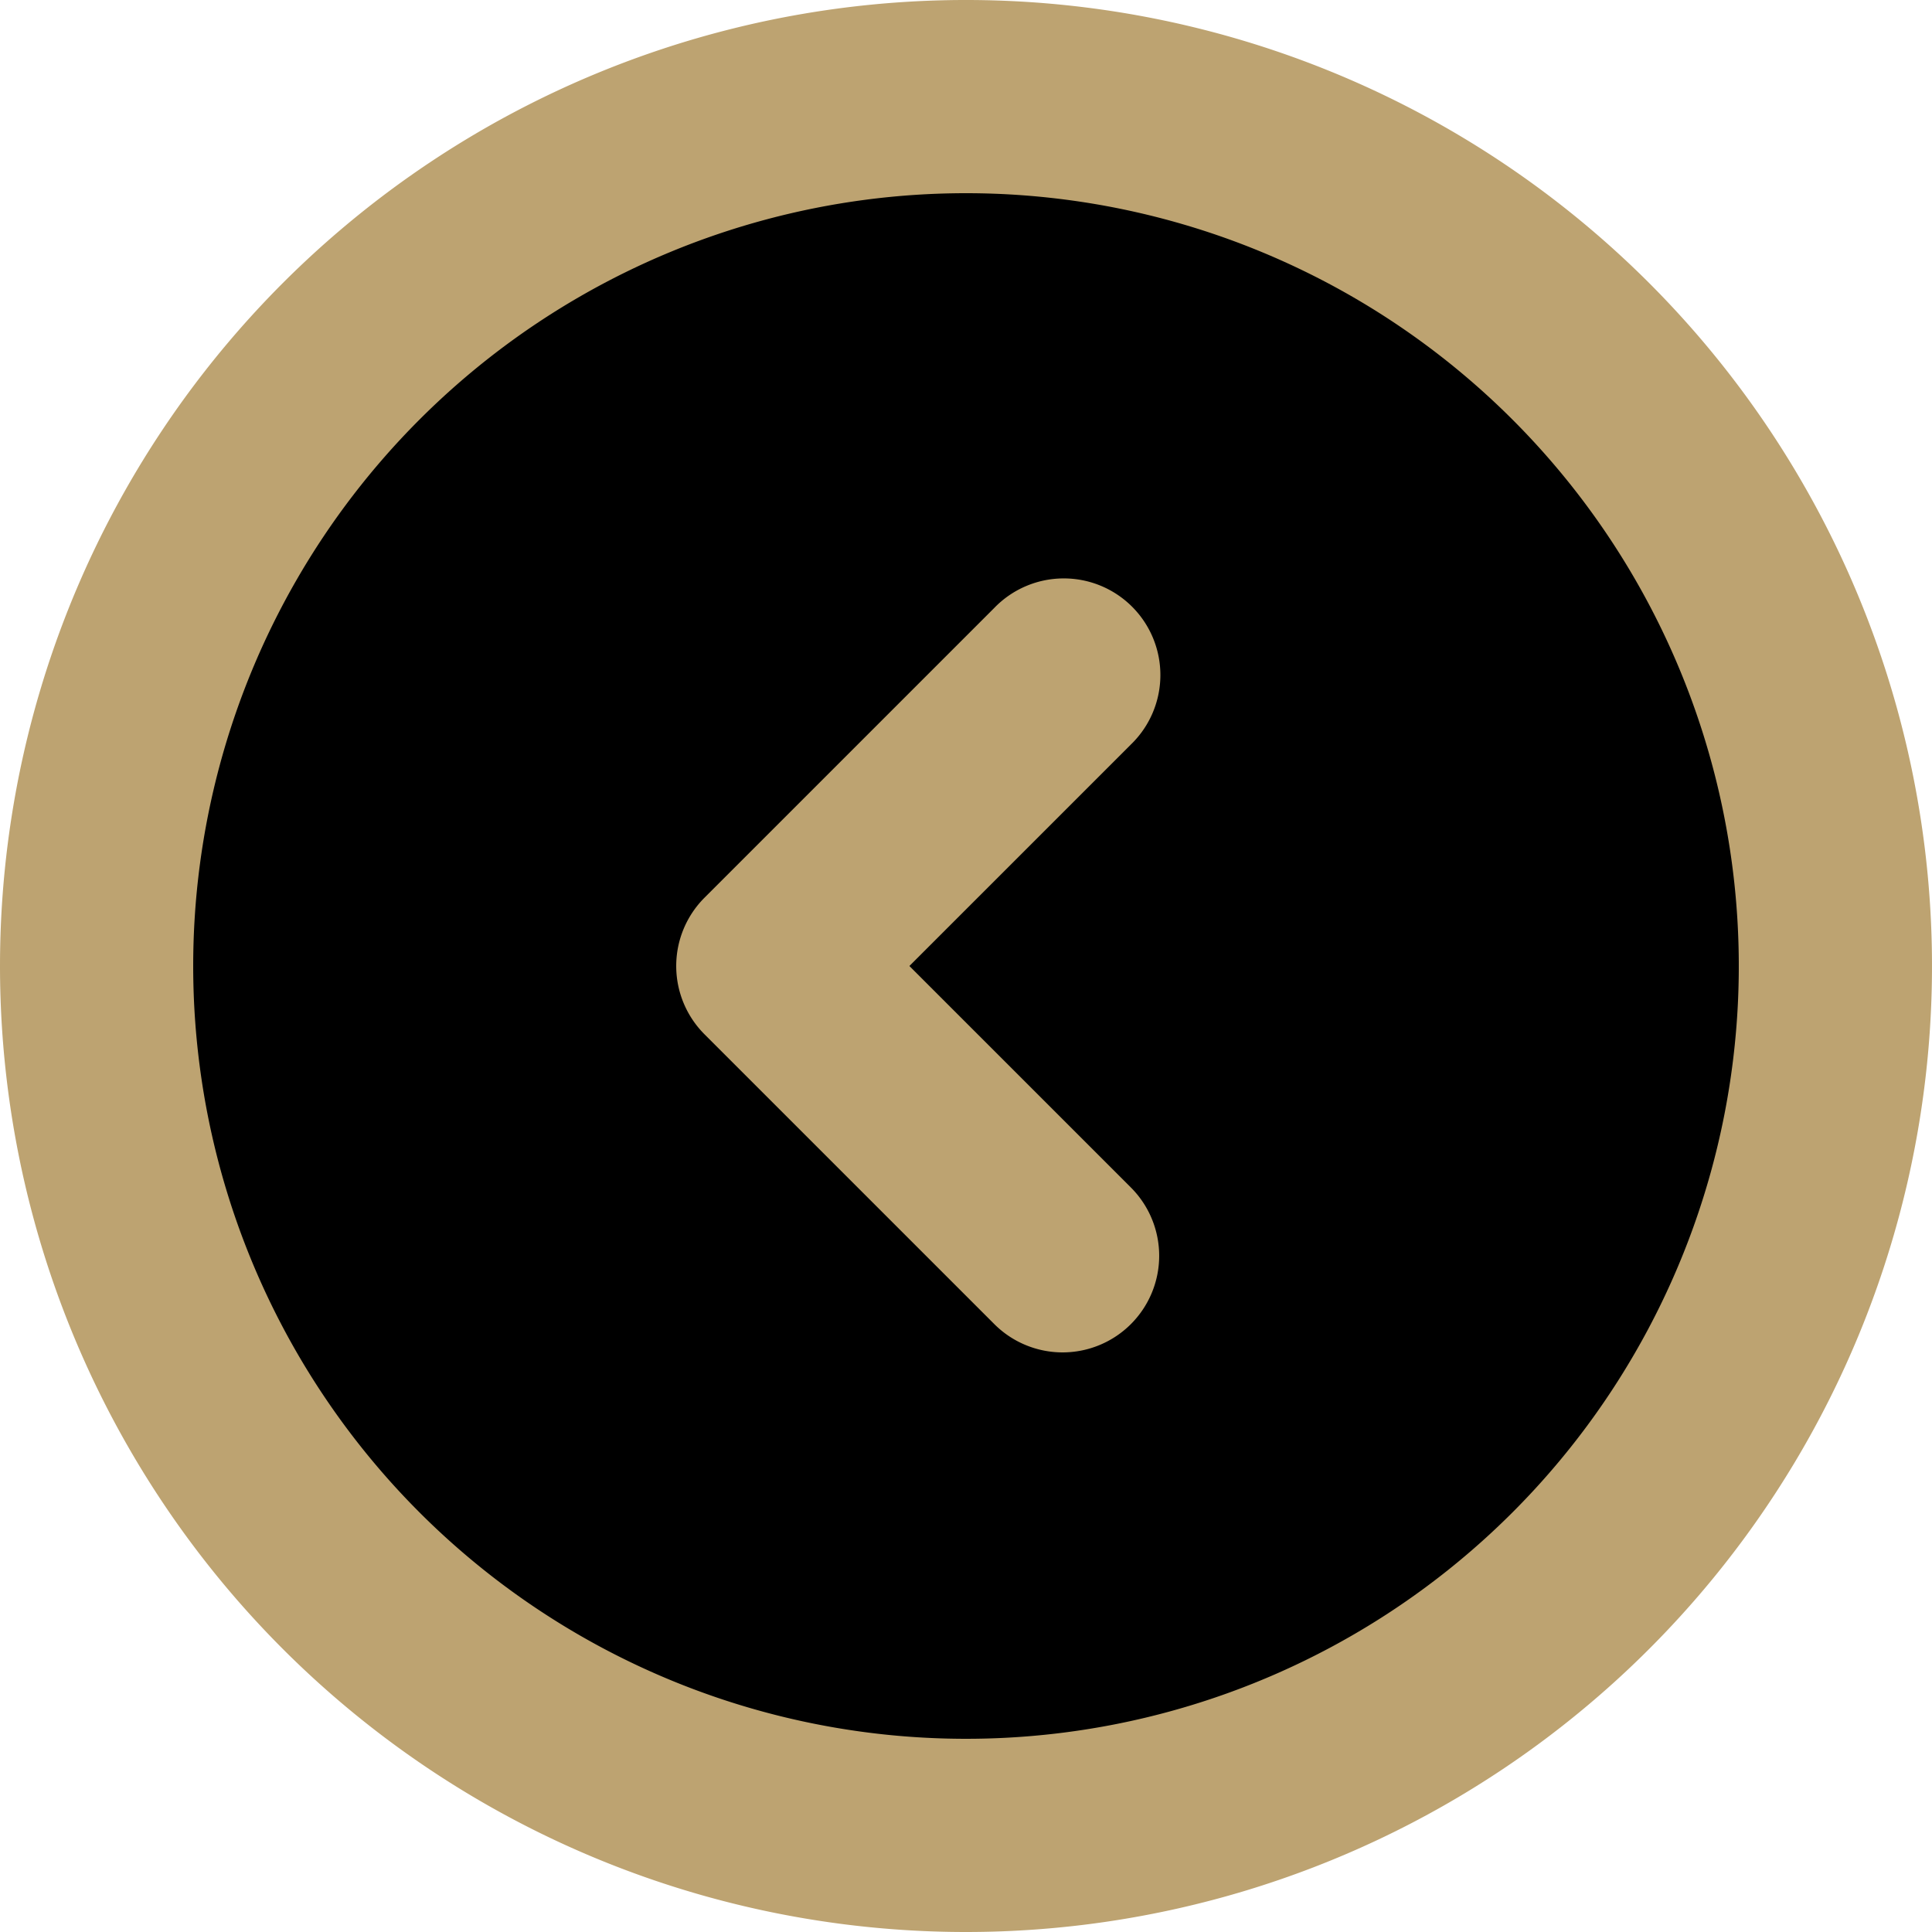
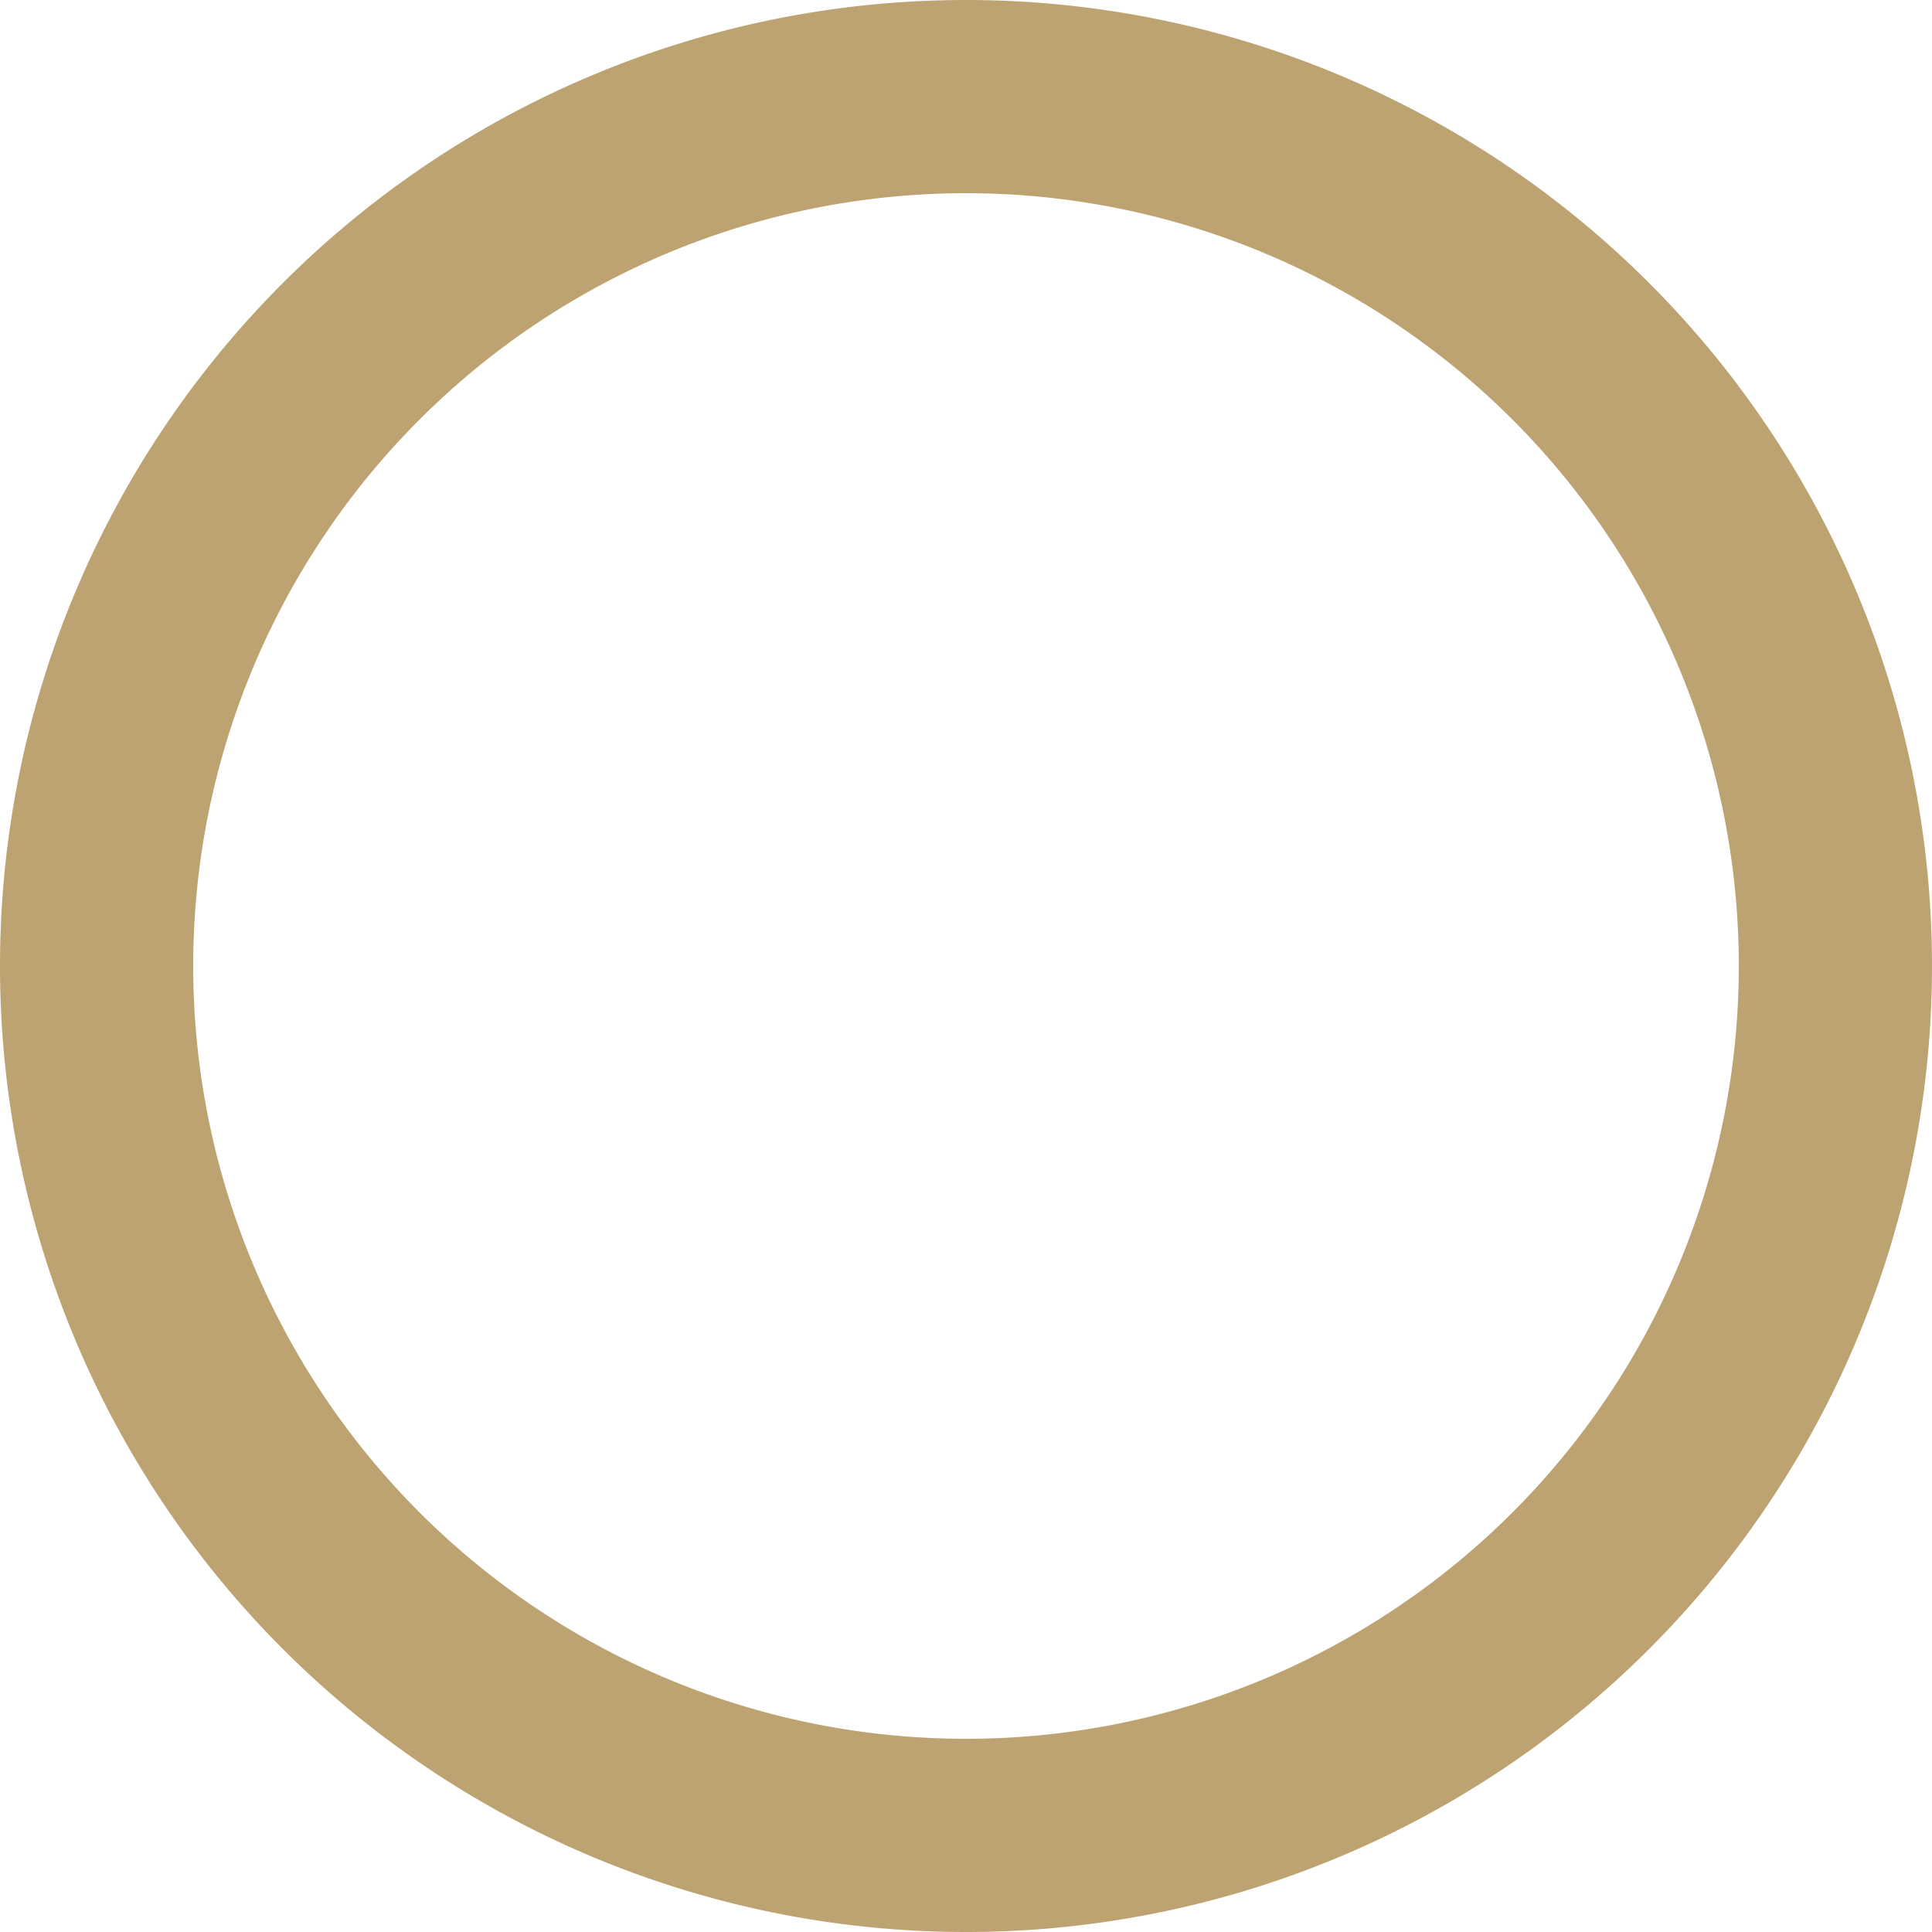
<svg xmlns="http://www.w3.org/2000/svg" width="20" height="20" viewBox="0 0 20 20">
  <g id="white-arrow-prev" transform="translate(-776 -585)">
-     <circle id="Ellipse_2" data-name="Ellipse 2" cx="9" cy="9" r="9" transform="translate(777 586)" />
    <g id="Circle_kanan" data-name="Circle kanan" transform="translate(776 585)">
      <path id="Path_1" data-name="Path 1" d="M12,22A10,10,0,1,0,2,12,10,10,0,0,0,12,22ZM12,4a8,8,0,1,1-8,8,8,8,0,0,1,8-8Z" transform="translate(-2 -2)" fill="#bda371" />
-       <path id="Path_2" data-name="Path 2" d="M14,16a1,1,0,0,0,.707-1.707L12.414,12l2.293-2.293a1,1,0,1,0-1.414-1.414l-3,3a1,1,0,0,0,0,1.414l3,3A1,1,0,0,0,14,16Z" transform="translate(-3 -2)" fill="#bda371" />
    </g>
  </g>
</svg>